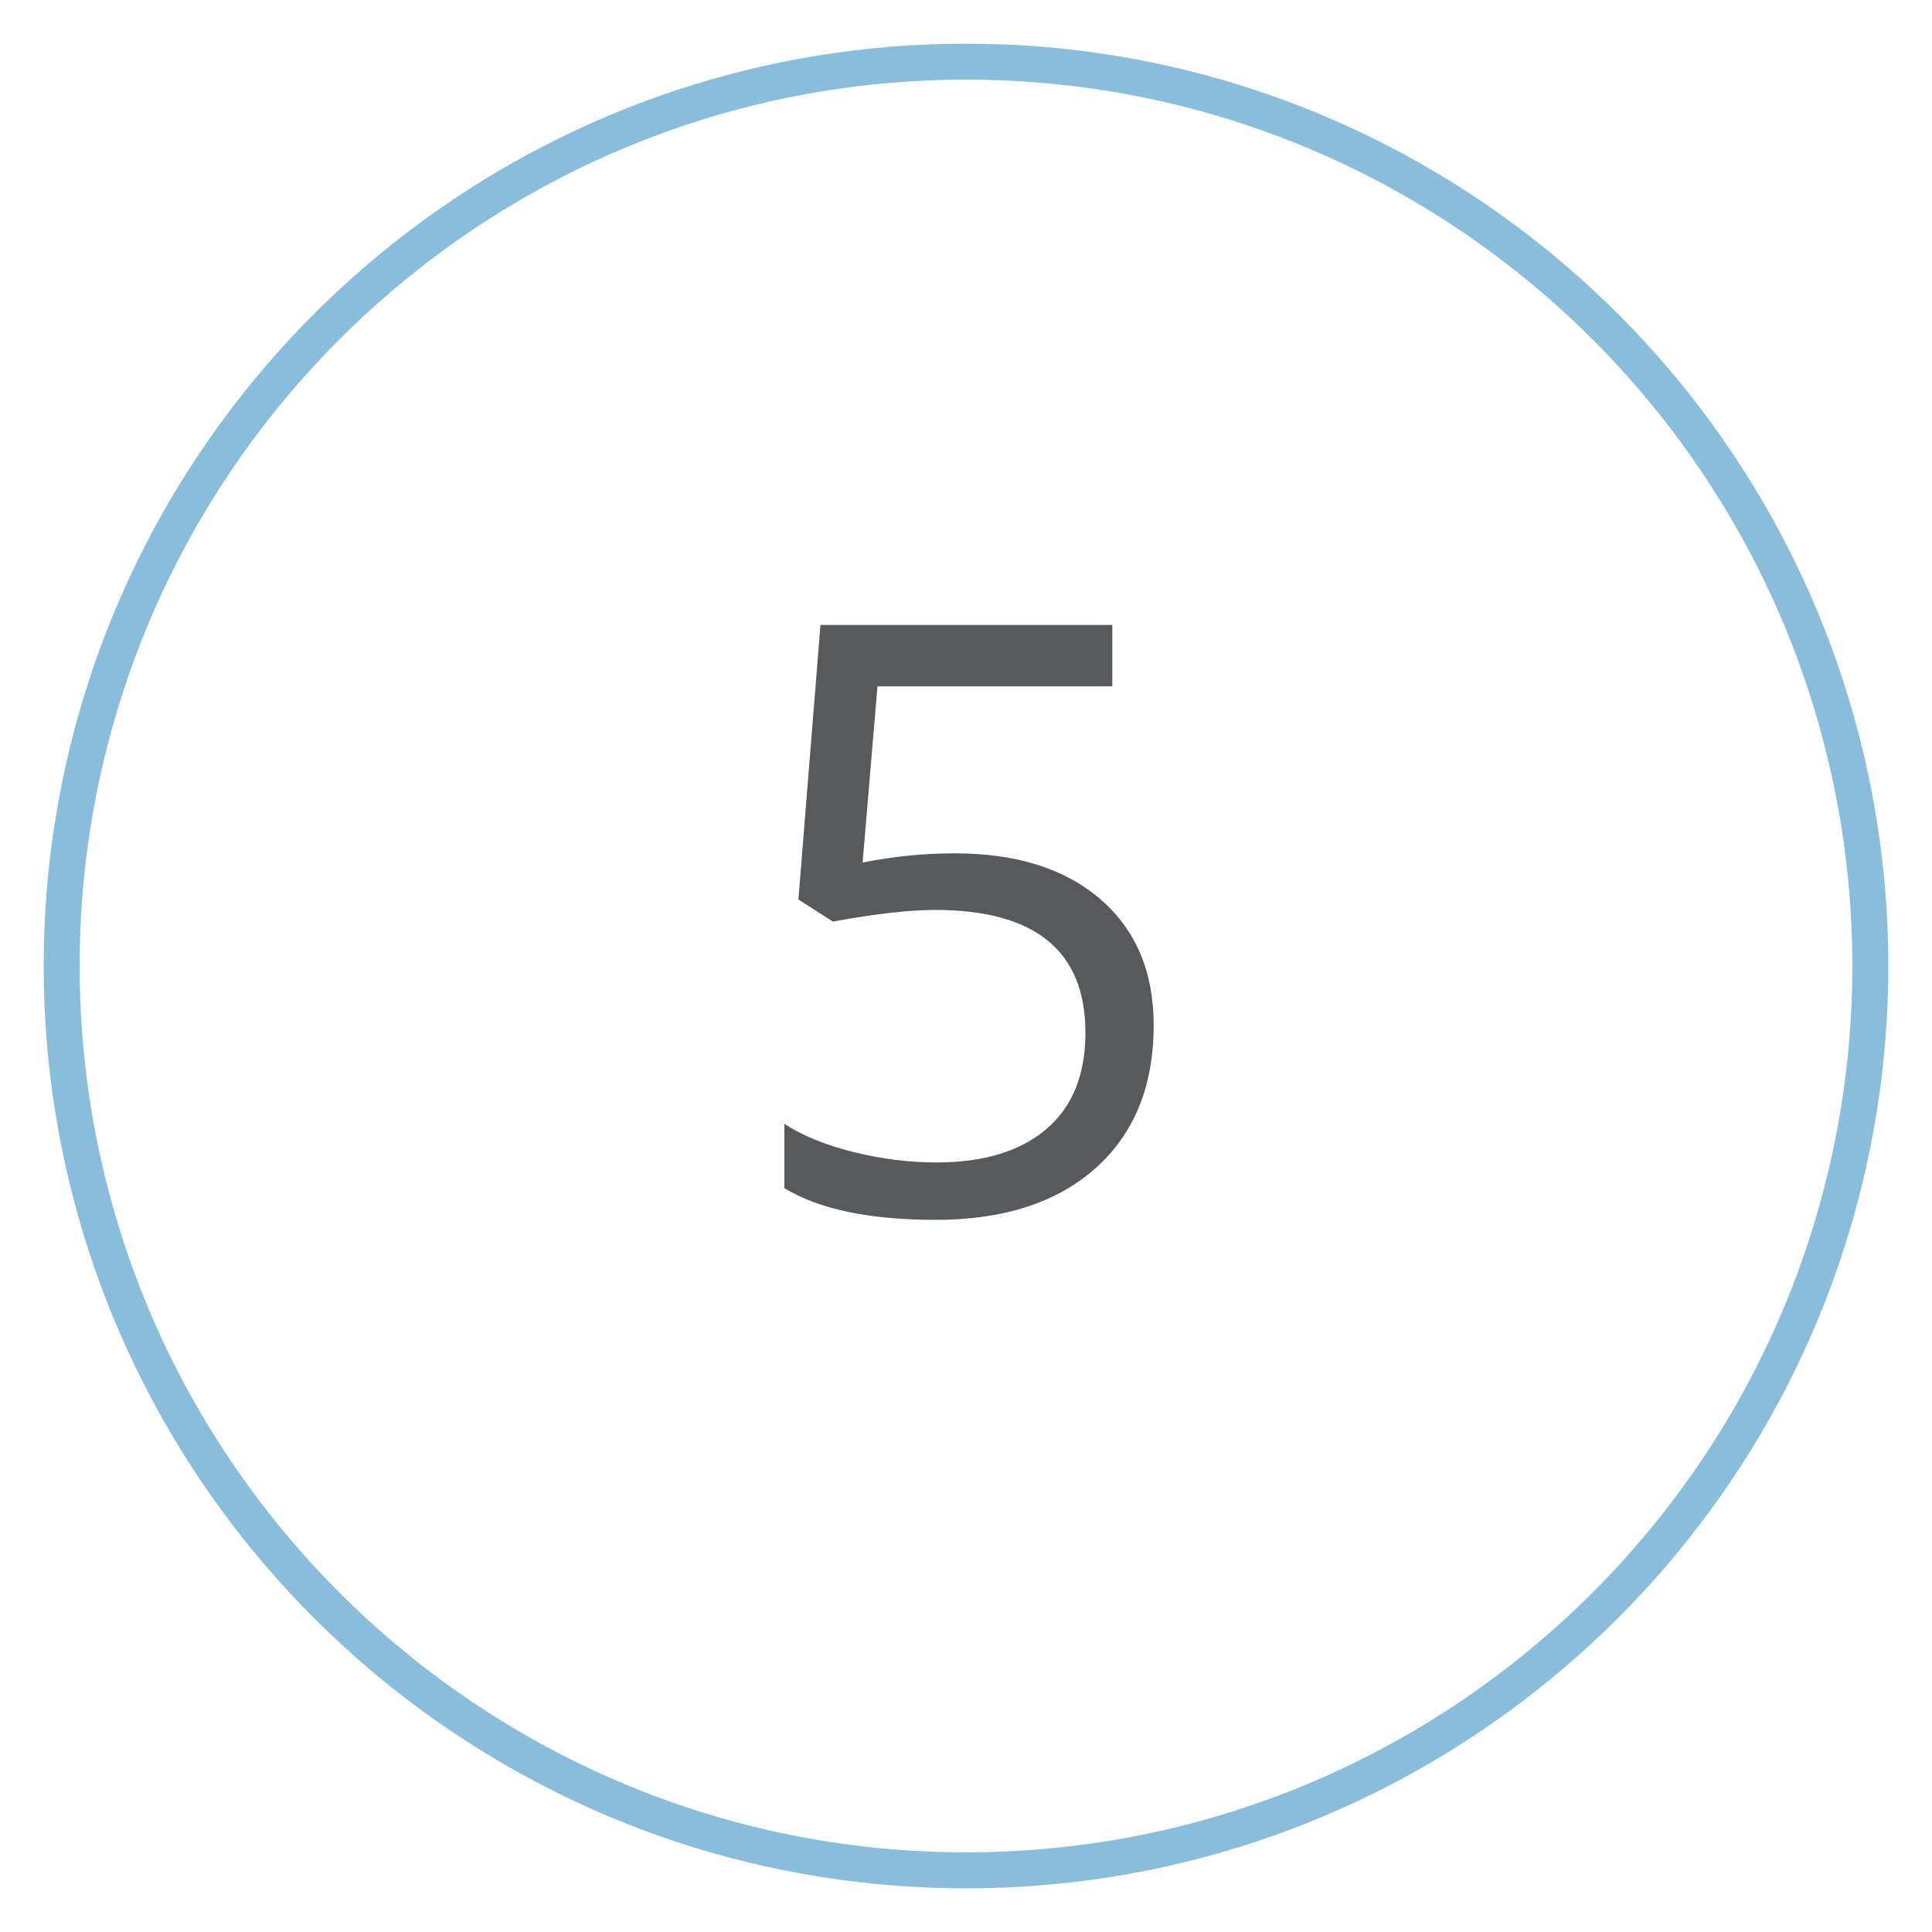
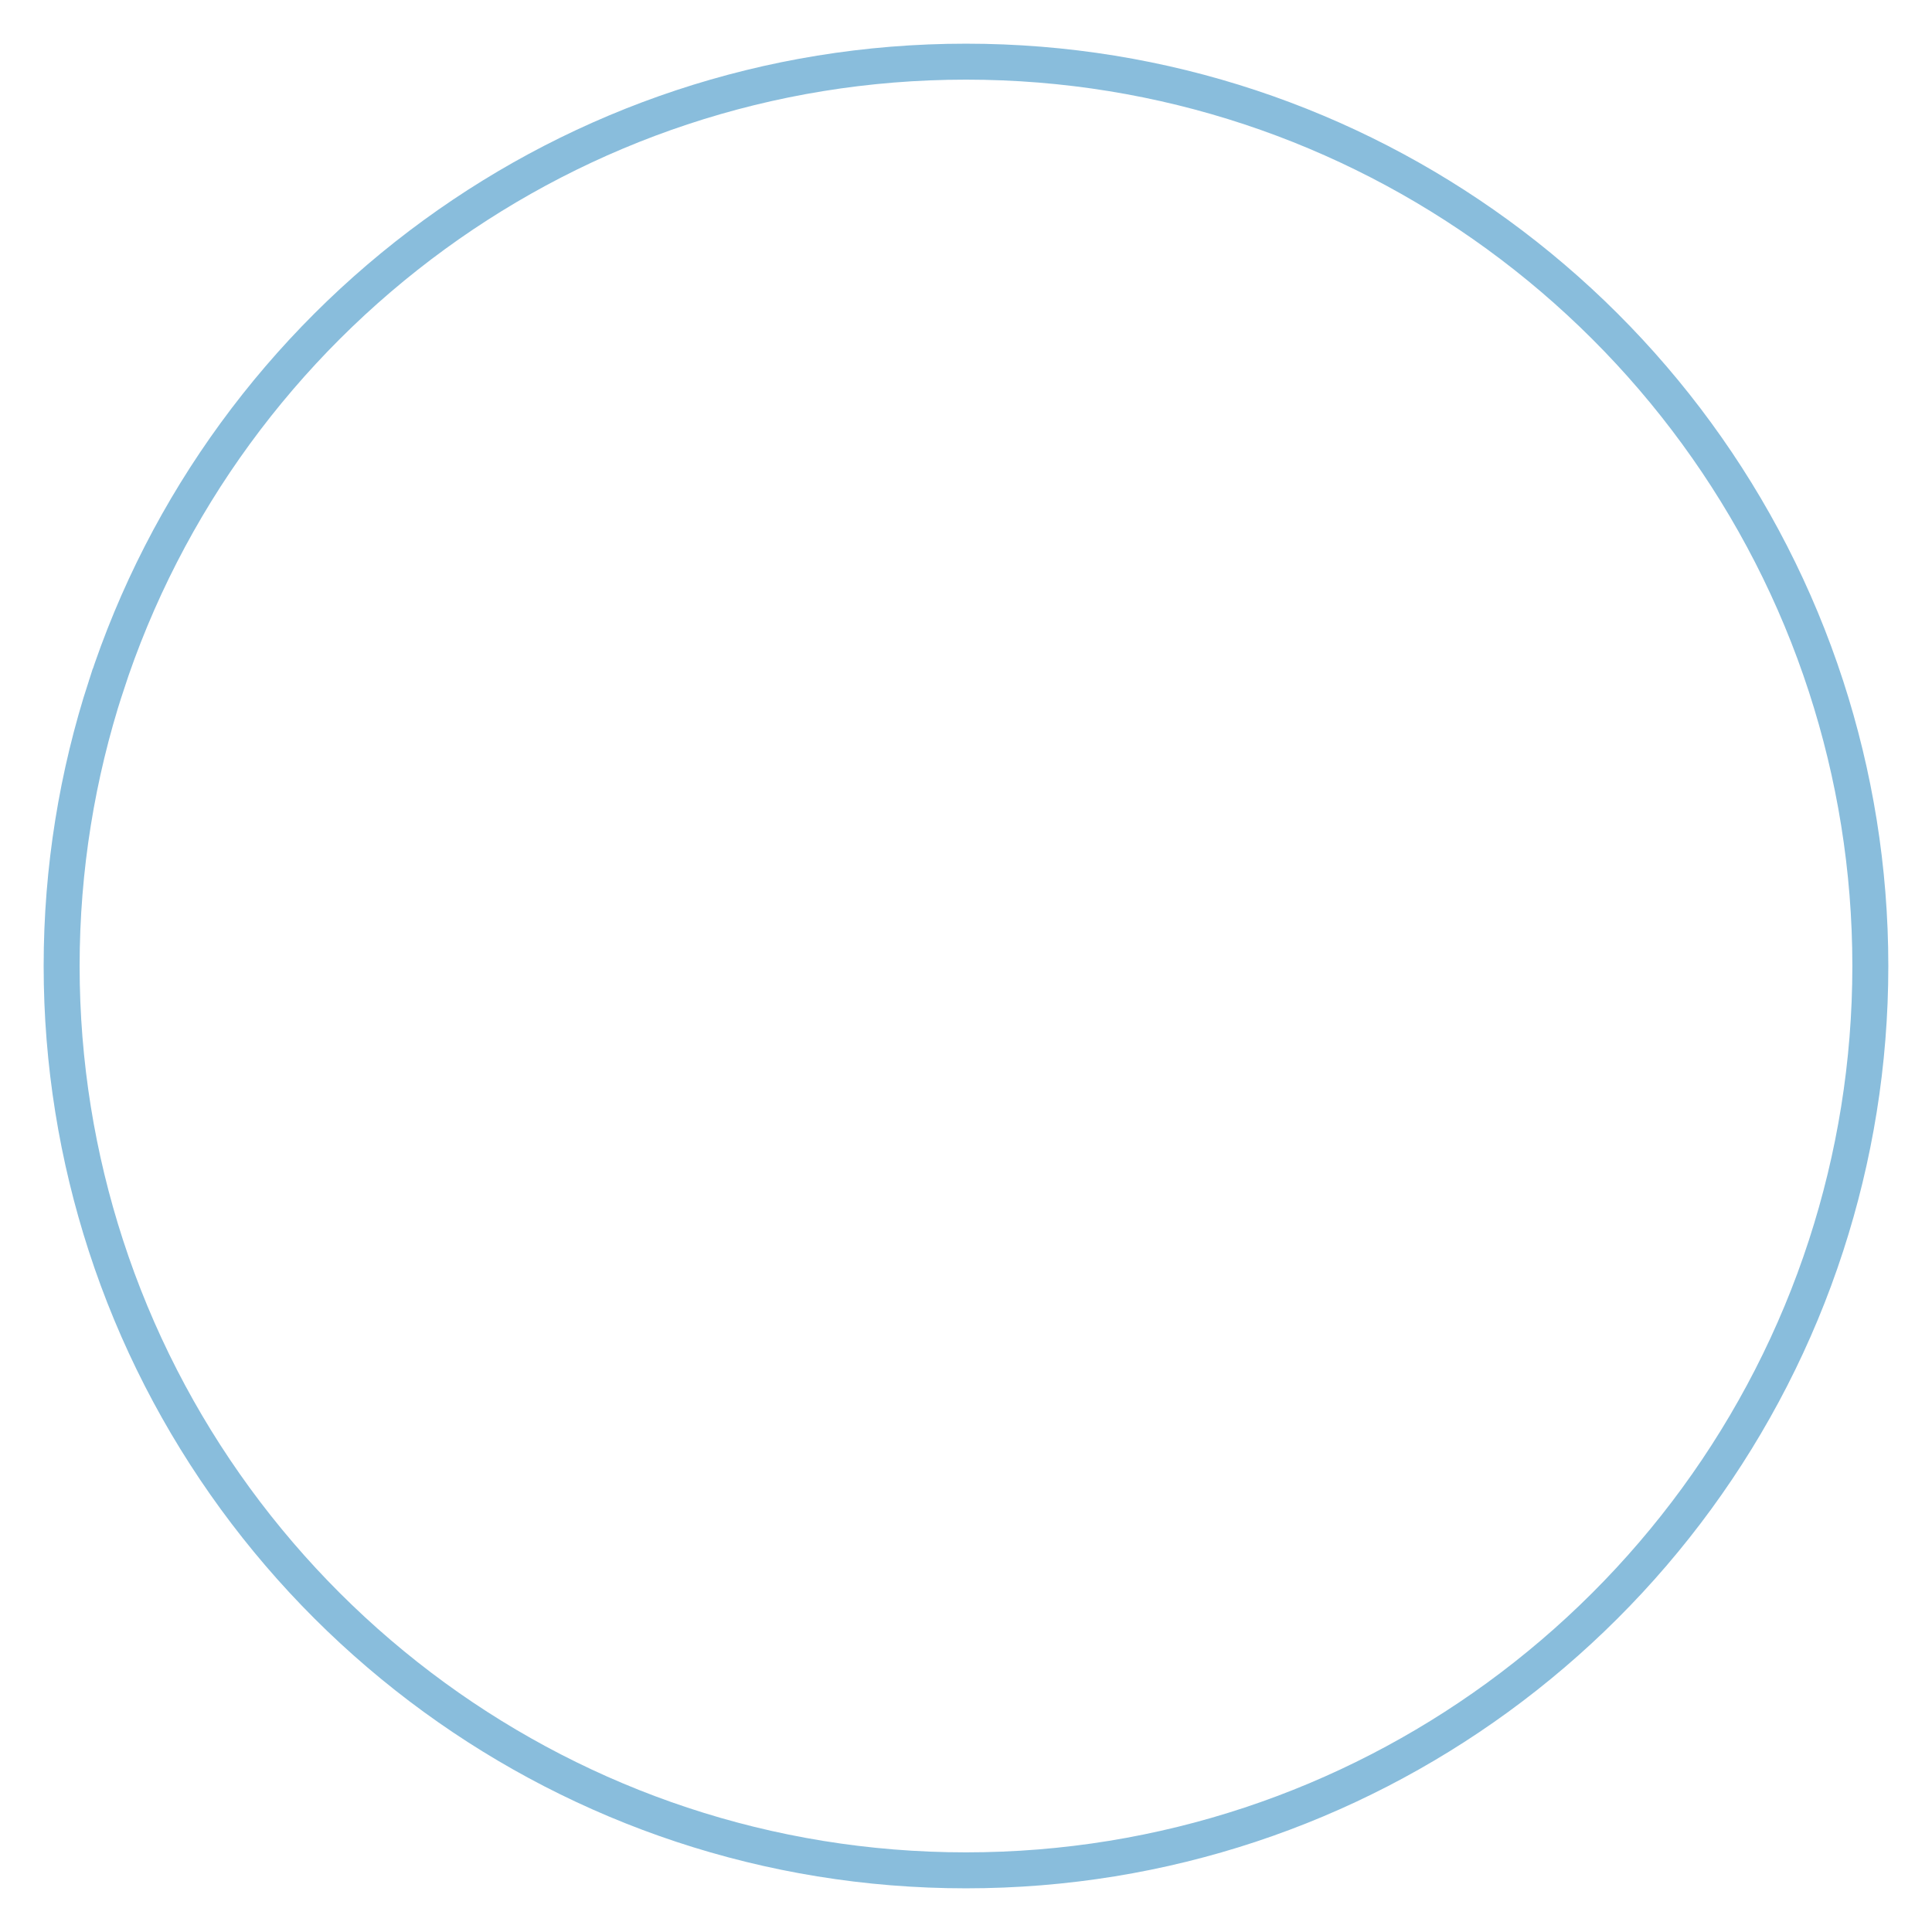
<svg xmlns="http://www.w3.org/2000/svg" id="Layer_1" viewBox="0 0 94 94">
  <defs>
    <style>.cls-1{fill:none;stroke:#89bddc;stroke-miterlimit:10;stroke-width:1.75px;}.cls-2{fill:#58595b;stroke-width:0px;}</style>
  </defs>
  <path class="cls-1" d="m5.152,33.403c2.897-8.922,8.564-16.589,15.99-21.994,7.26-5.284,16.192-8.409,25.858-8.409s18.599,3.125,25.858,8.409c7.426,5.405,13.093,13.072,15.99,21.994,1.391,4.283,2.152,8.85,2.152,13.597s-.761,9.314-2.152,13.597c-2.897,8.922-8.564,16.589-15.99,21.994-7.26,5.284-16.192,8.409-25.859,8.409s-18.598-3.125-25.858-8.409c-7.426-5.405-13.093-13.072-15.99-21.994-1.391-4.283-2.152-8.85-2.152-13.597s.761-9.314,2.152-13.597Z" />
-   <path class="cls-2" d="m46.443,41.518c3.008,0,5.374.745,7.1,2.236,1.725,1.491,2.588,3.532,2.588,6.124,0,2.956-.941,5.273-2.822,6.953-1.882,1.68-4.477,2.52-7.783,2.52-3.217,0-5.671-.515-7.363-1.543v-3.125c.911.586,2.044,1.045,3.398,1.377,1.354.332,2.688.498,4.004.498,2.291,0,4.072-.54,5.342-1.621s1.904-2.644,1.904-4.688c0-3.985-2.441-5.977-7.324-5.977-1.237,0-2.891.188-4.961.566l-1.68-1.074,1.074-13.359h14.199v2.988h-11.426l-.723,8.574c1.497-.3,2.988-.449,4.473-.449Z" />
</svg>